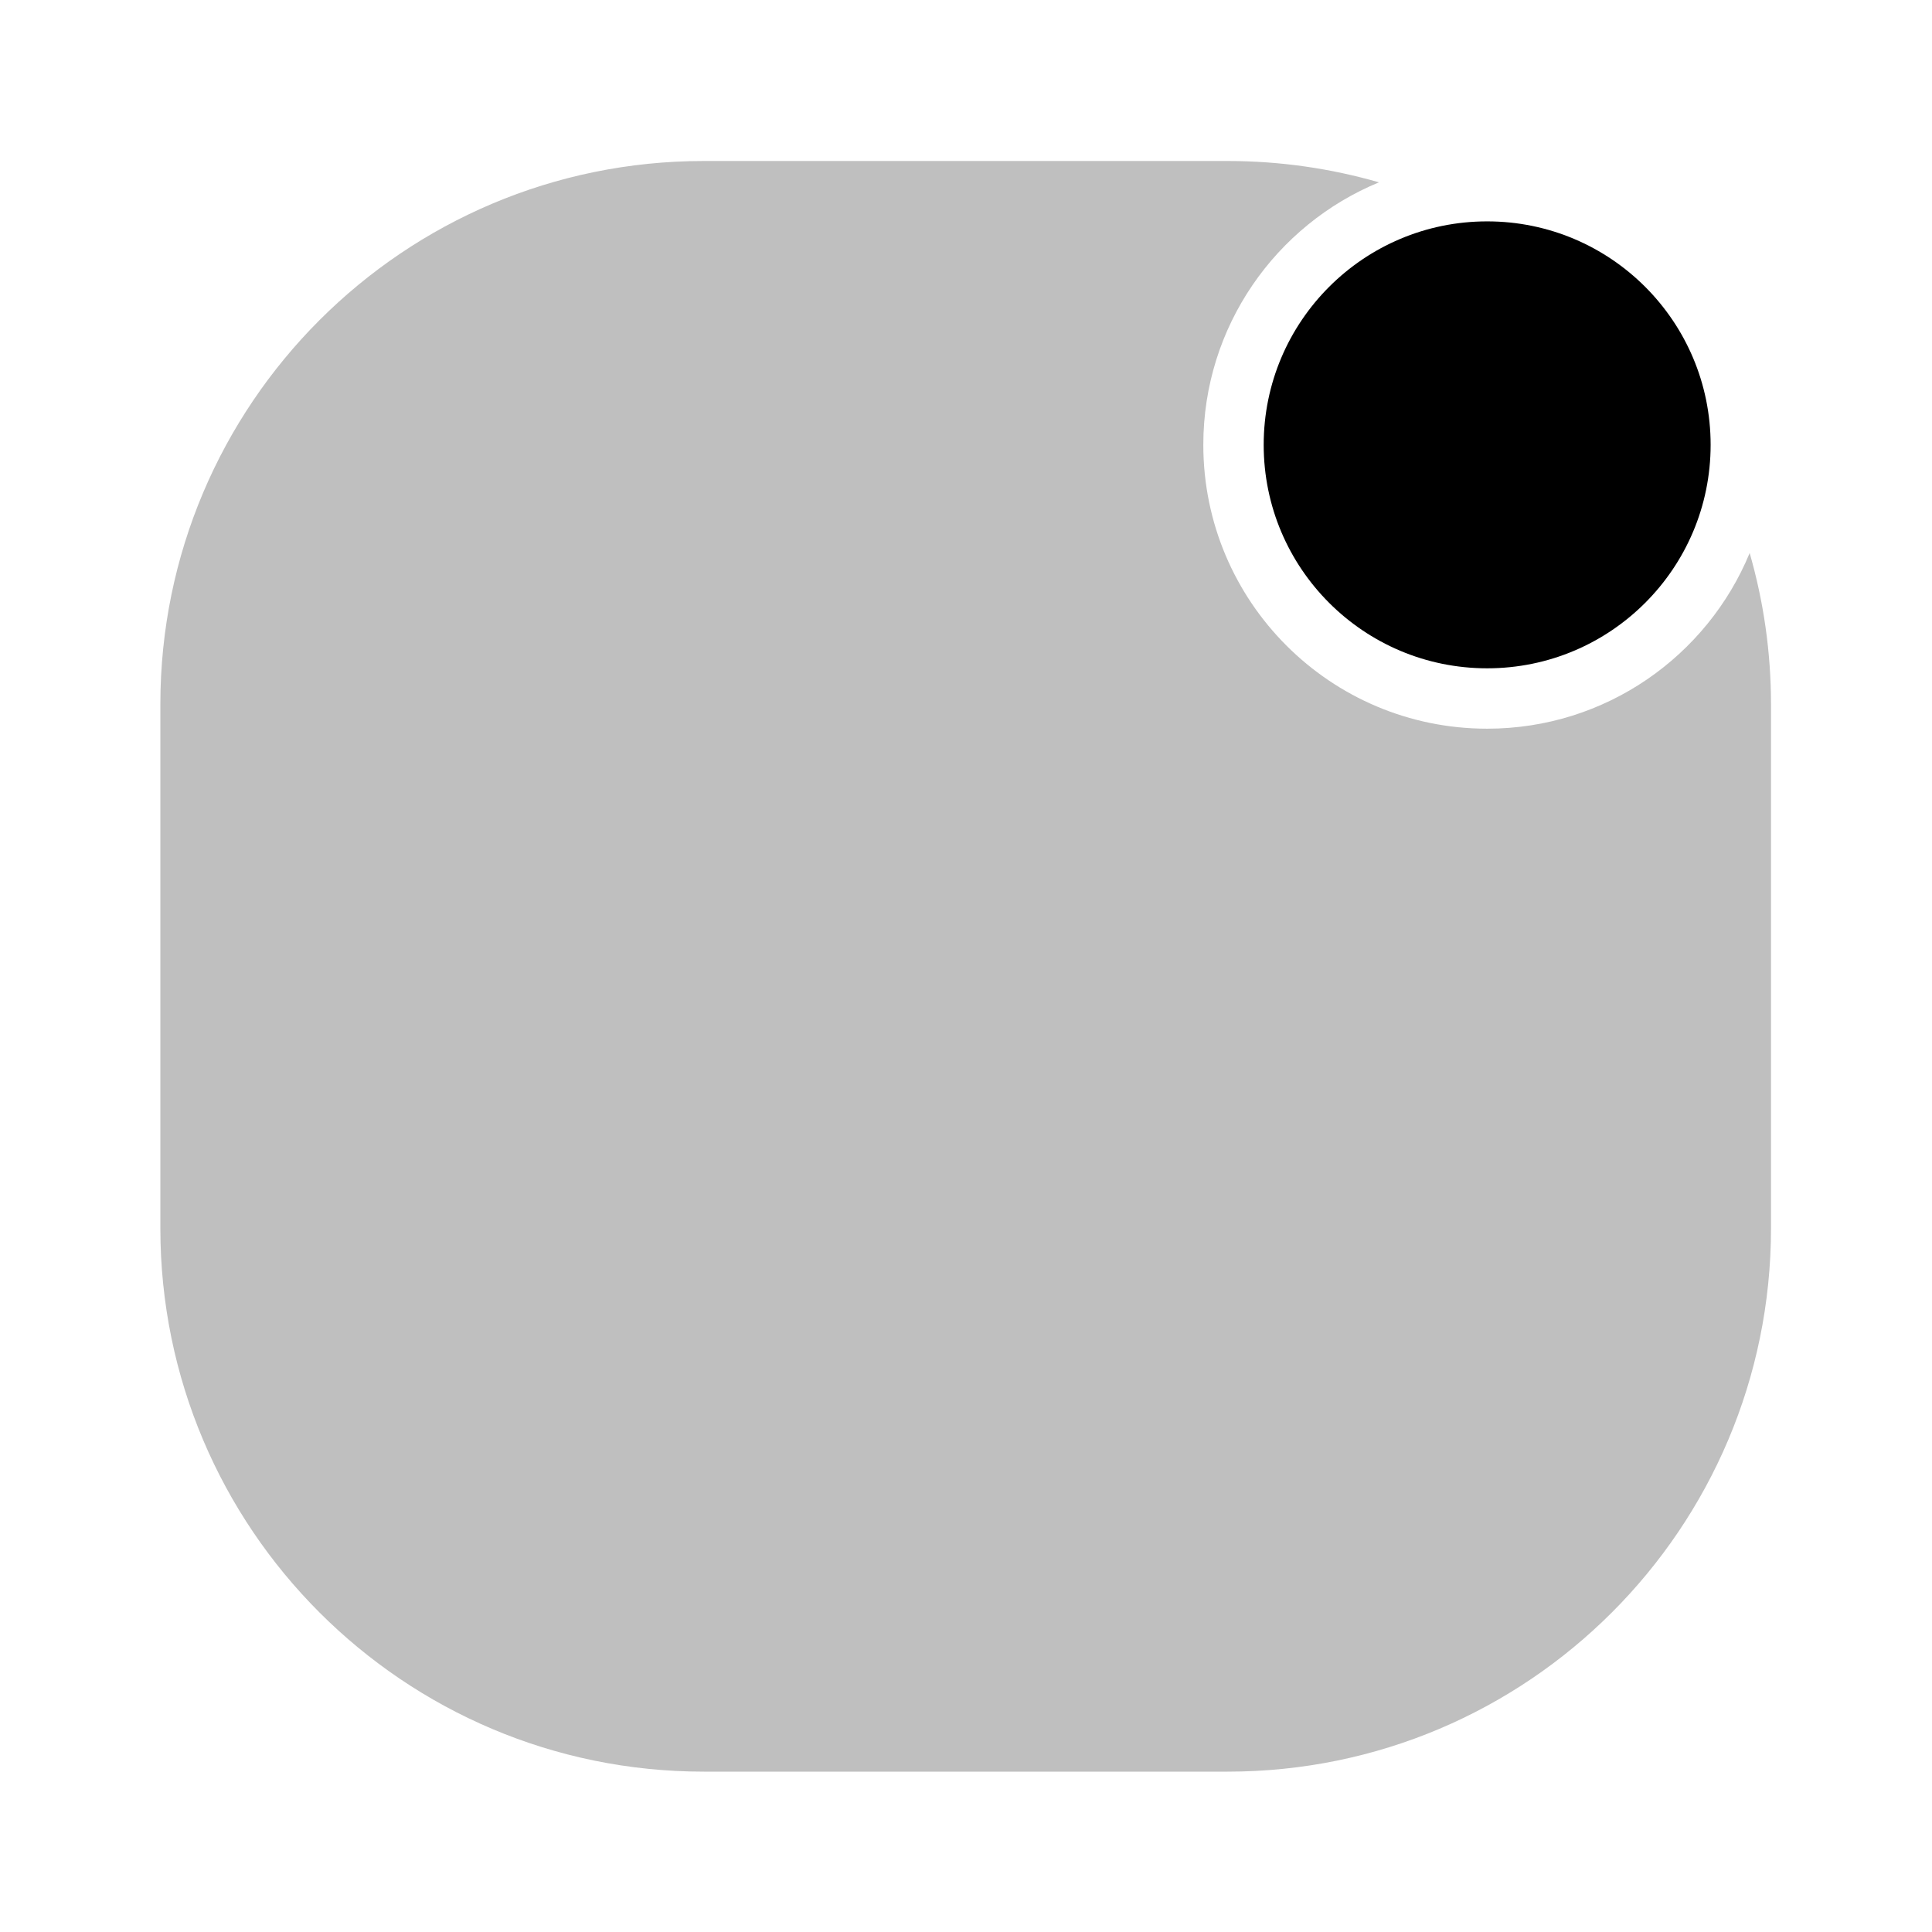
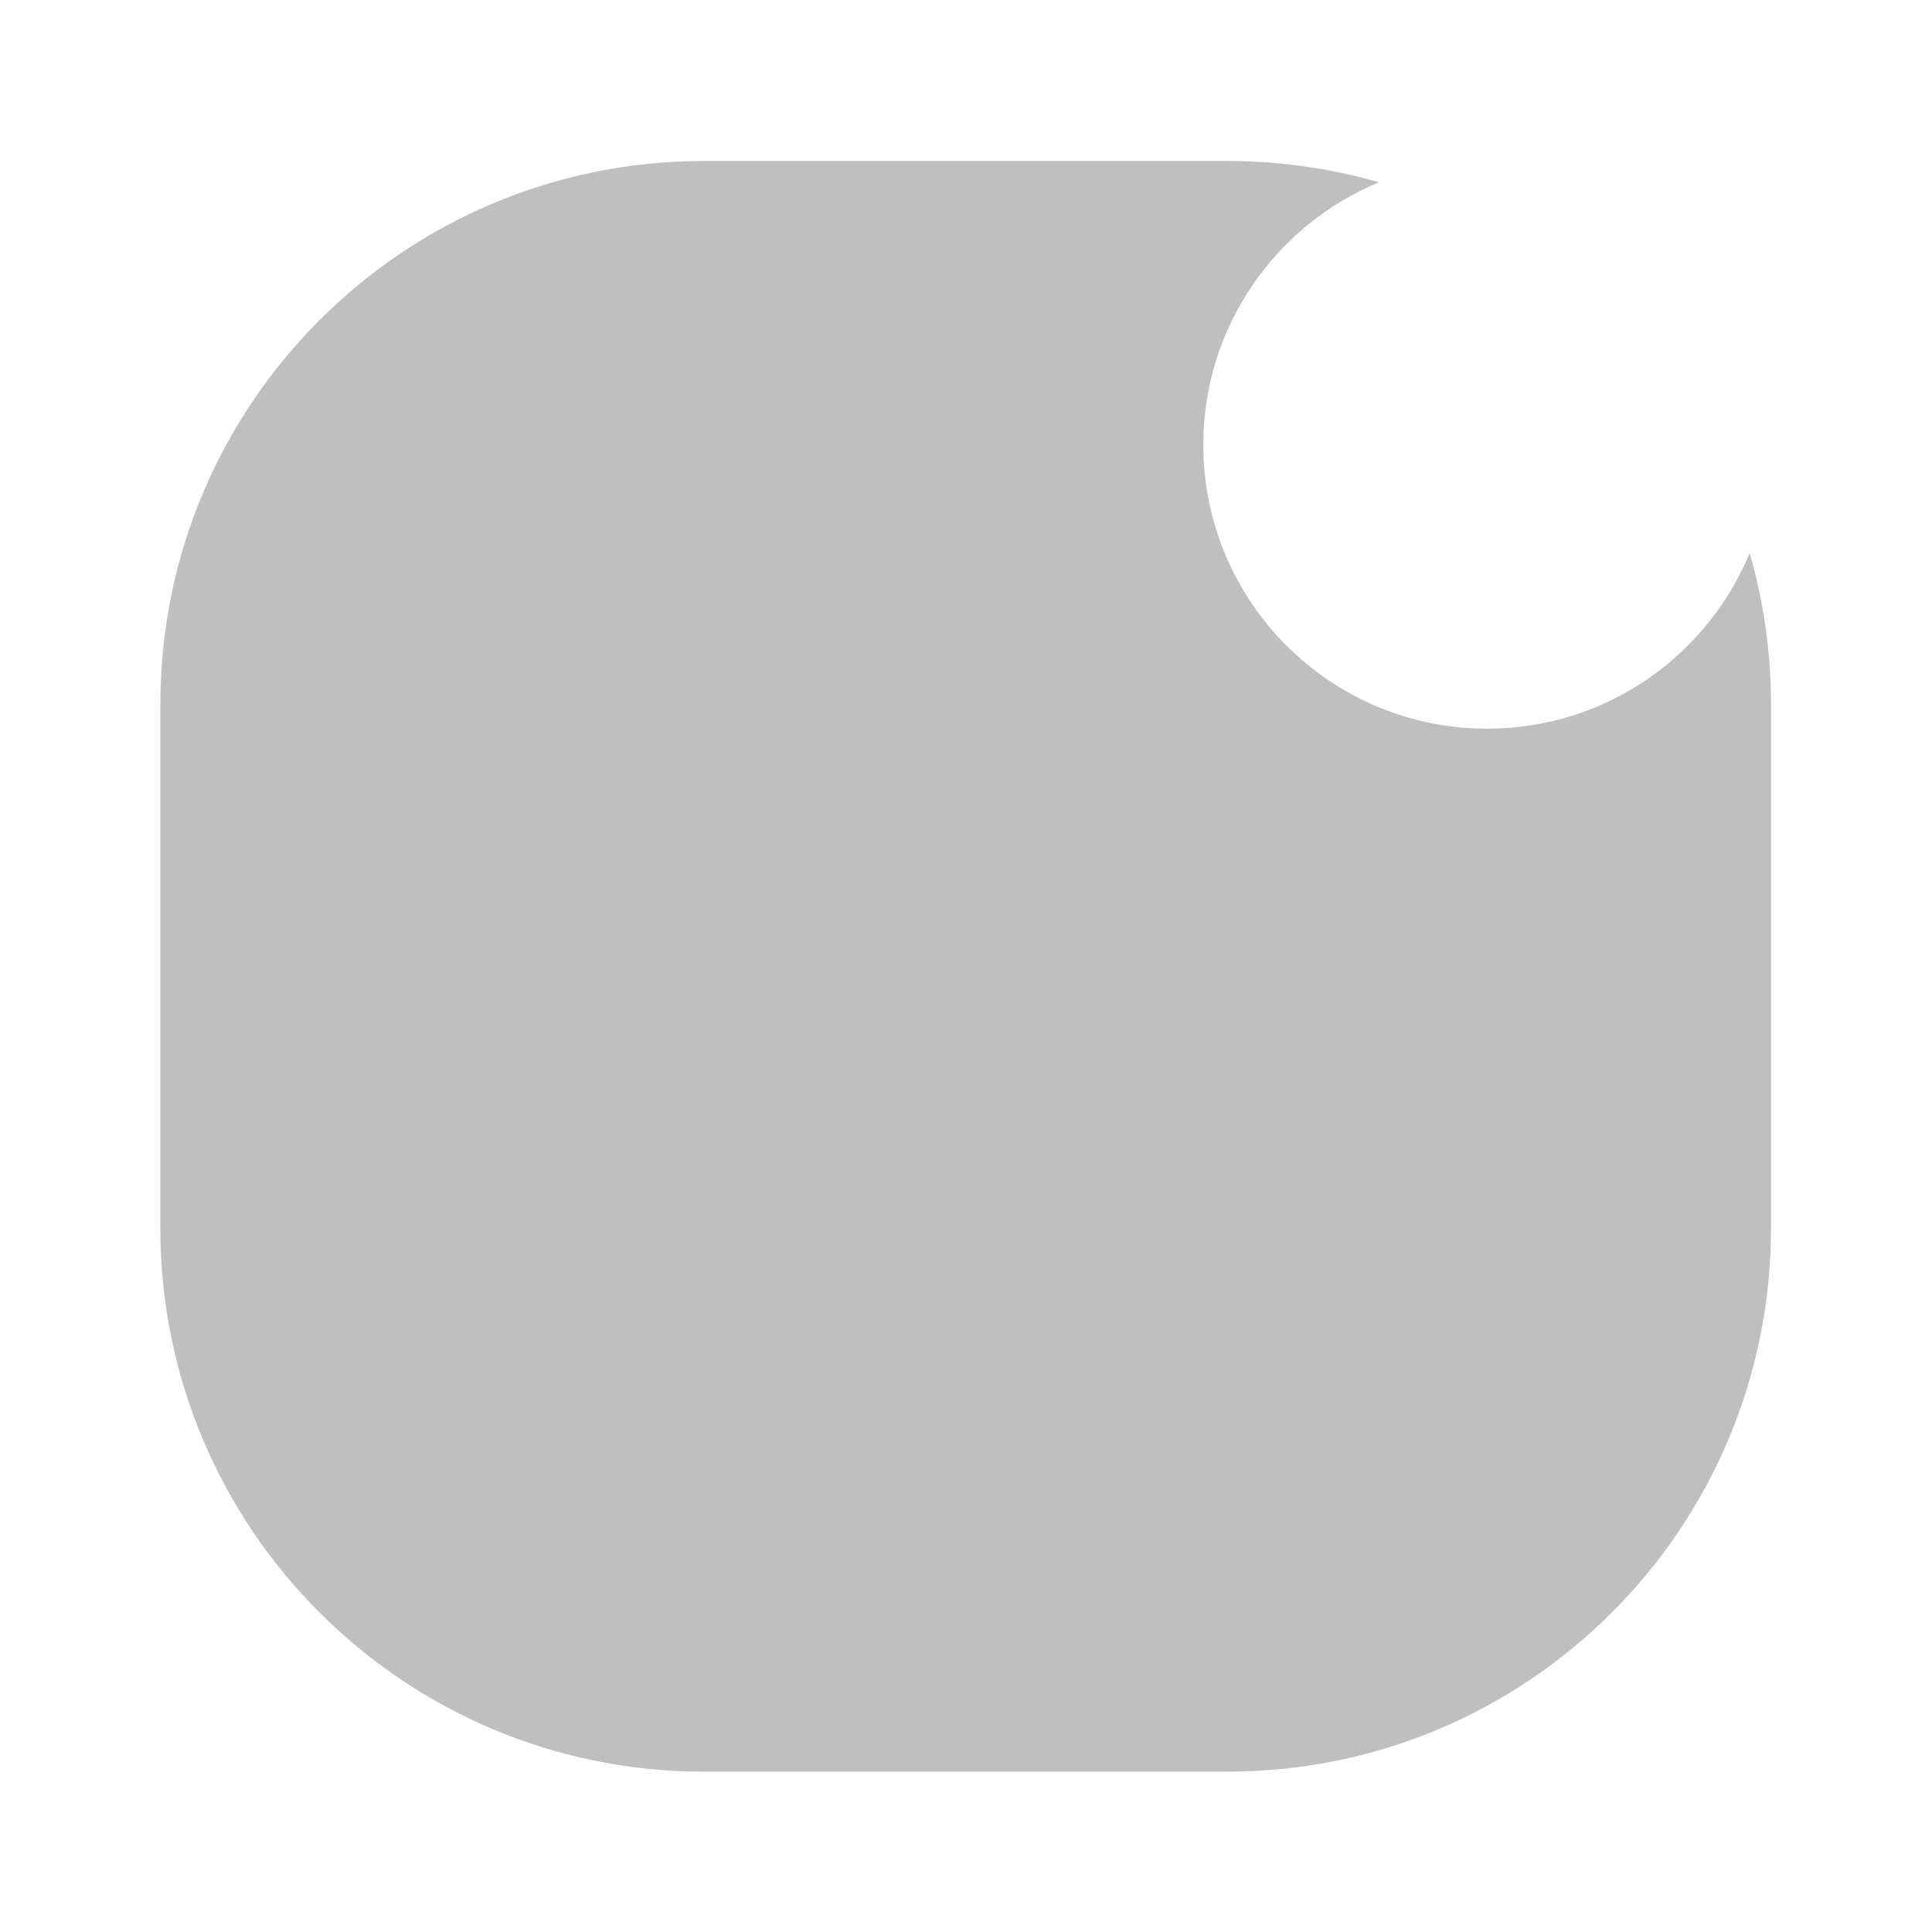
<svg xmlns="http://www.w3.org/2000/svg" width="800px" height="800px" viewBox="0 0 24 24" fill="none">
  <g id="style=bulk">
    <g id="notification-box">
      <path id="Subtract" fill-rule="evenodd" clip-rule="evenodd" d="M8.742 2C5.014 2 1.992 5.022 1.992 8.75V15.258C1.992 18.986 5.014 22.008 8.742 22.008L15.25 22.008C18.978 22.008 22 18.986 22 15.258V8.75C22 8.098 21.907 7.467 21.735 6.87C21.206 8.151 19.945 9.052 18.474 9.052C16.526 9.052 14.948 7.474 14.948 5.526C14.948 4.055 15.849 2.794 17.13 2.265C16.533 2.093 15.902 2 15.25 2H8.742Z" fill="#BFBFBF" />
-       <circle id="vector" cx="18.474" cy="5.526" r="2.776" fill="#000000" />
    </g>
  </g>
</svg>